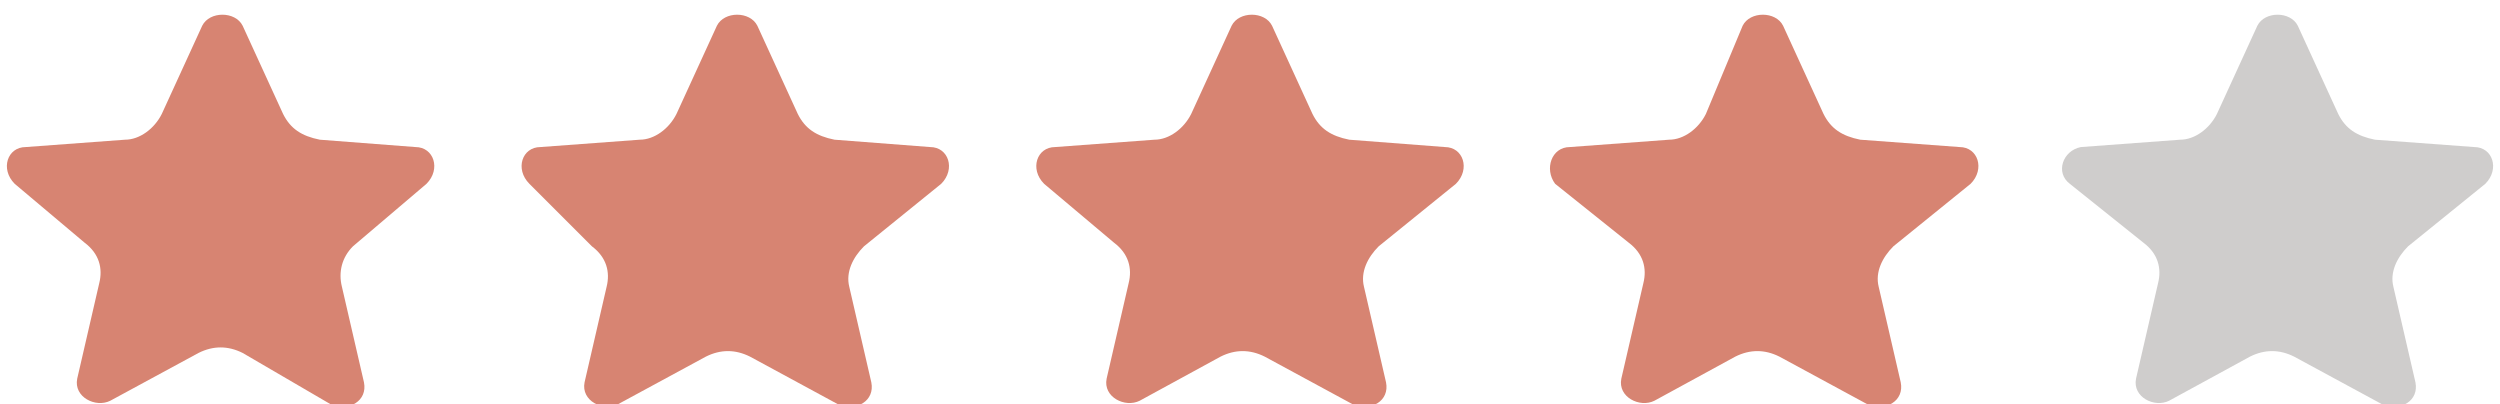
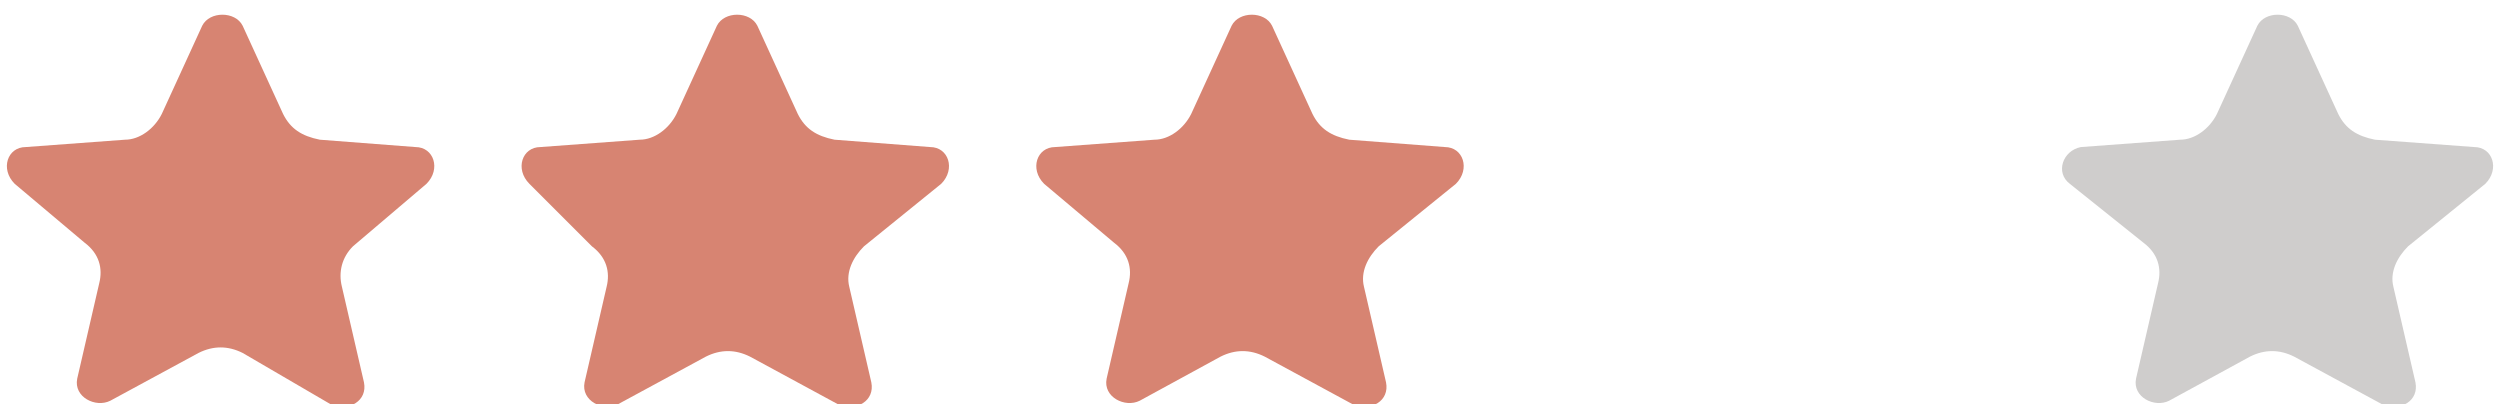
<svg xmlns="http://www.w3.org/2000/svg" enable-background="new 0 0 68 11" viewBox="0 0 68 11">
  <path d="m61.4.7c.2-.4.9-.4 1.1 0l1.1 2.4c.2.4.5.6 1 .7l2.7.2c.5 0 .7.6.3 1l-2.1 1.7c-.3.3-.5.7-.4 1.1l.6 2.6c.1.5-.4.8-.9.6l-2.4-1.3c-.4-.2-.8-.2-1.2 0l-2.2 1.2c-.4.2-1-.1-.9-.6l.6-2.6c.1-.4 0-.8-.4-1.1l-2-1.6c-.4-.3-.2-.9.3-1l2.7-.2c.4 0 .8-.3 1-.7z" fill="#605955" opacity=".3" />
  <g fill="#d78472">
-     <path d="m47.4.7c.2-.4.9-.4 1.1 0l1.1 2.4c.2.4.5.6 1 .7l2.7.2c.5 0 .7.6.3 1l-2.1 1.7c-.3.3-.5.7-.4 1.1l.6 2.6c.1.5-.4.8-.9.6l-2.4-1.3c-.4-.2-.8-.2-1.2 0l-2.2 1.2c-.4.2-1-.1-.9-.6l.6-2.6c.1-.4 0-.8-.4-1.1l-2-1.6c-.3-.4-.1-1 .4-1l2.7-.2c.4 0 .8-.3 1-.7z" />
    <path d="m33.5.7c.2-.4.9-.4 1.1 0l1.1 2.4c.2.4.5.6 1 .7l2.6.2c.5 0 .7.6.3 1l-2.1 1.7c-.3.3-.5.7-.4 1.1l.6 2.6c.1.5-.4.8-.9.6l-2.4-1.3c-.4-.2-.8-.2-1.2 0l-2.2 1.2c-.4.2-1-.1-.9-.6l.6-2.6c.1-.4 0-.8-.4-1.1l-1.9-1.6c-.4-.4-.2-1 .3-1l2.7-.2c.4 0 .8-.3 1-.7z" />
    <path d="m19.5.7c.2-.4.9-.4 1.1 0l1.1 2.4c.2.4.5.6 1 .7l2.6.2c.5 0 .7.6.3 1l-2.1 1.7c-.3.3-.5.7-.4 1.1l.6 2.6c.1.5-.4.8-.9.6l-2.4-1.3c-.4-.2-.8-.2-1.2 0l-2.4 1.3c-.4.2-1-.1-.9-.6l.6-2.6c.1-.4 0-.8-.4-1.1l-1.7-1.7c-.4-.4-.2-1 .3-1l2.7-.2c.4 0 .8-.3 1-.7z" />
    <path d="m5.5.7c.2-.4.9-.4 1.1 0l1.1 2.4c.2.4.5.6 1 .7l2.6.2c.5 0 .7.6.3 1l-2 1.7c-.3.3-.4.7-.3 1.1l.6 2.6c.1.5-.4.8-.9.6l-2.4-1.4c-.4-.2-.8-.2-1.2 0l-2.4 1.3c-.4.2-1-.1-.9-.6l.6-2.6c.1-.4 0-.8-.4-1.1l-1.9-1.6c-.4-.4-.2-1 .3-1l2.7-.2c.4 0 .8-.3 1-.7z" />
  </g>
</svg>